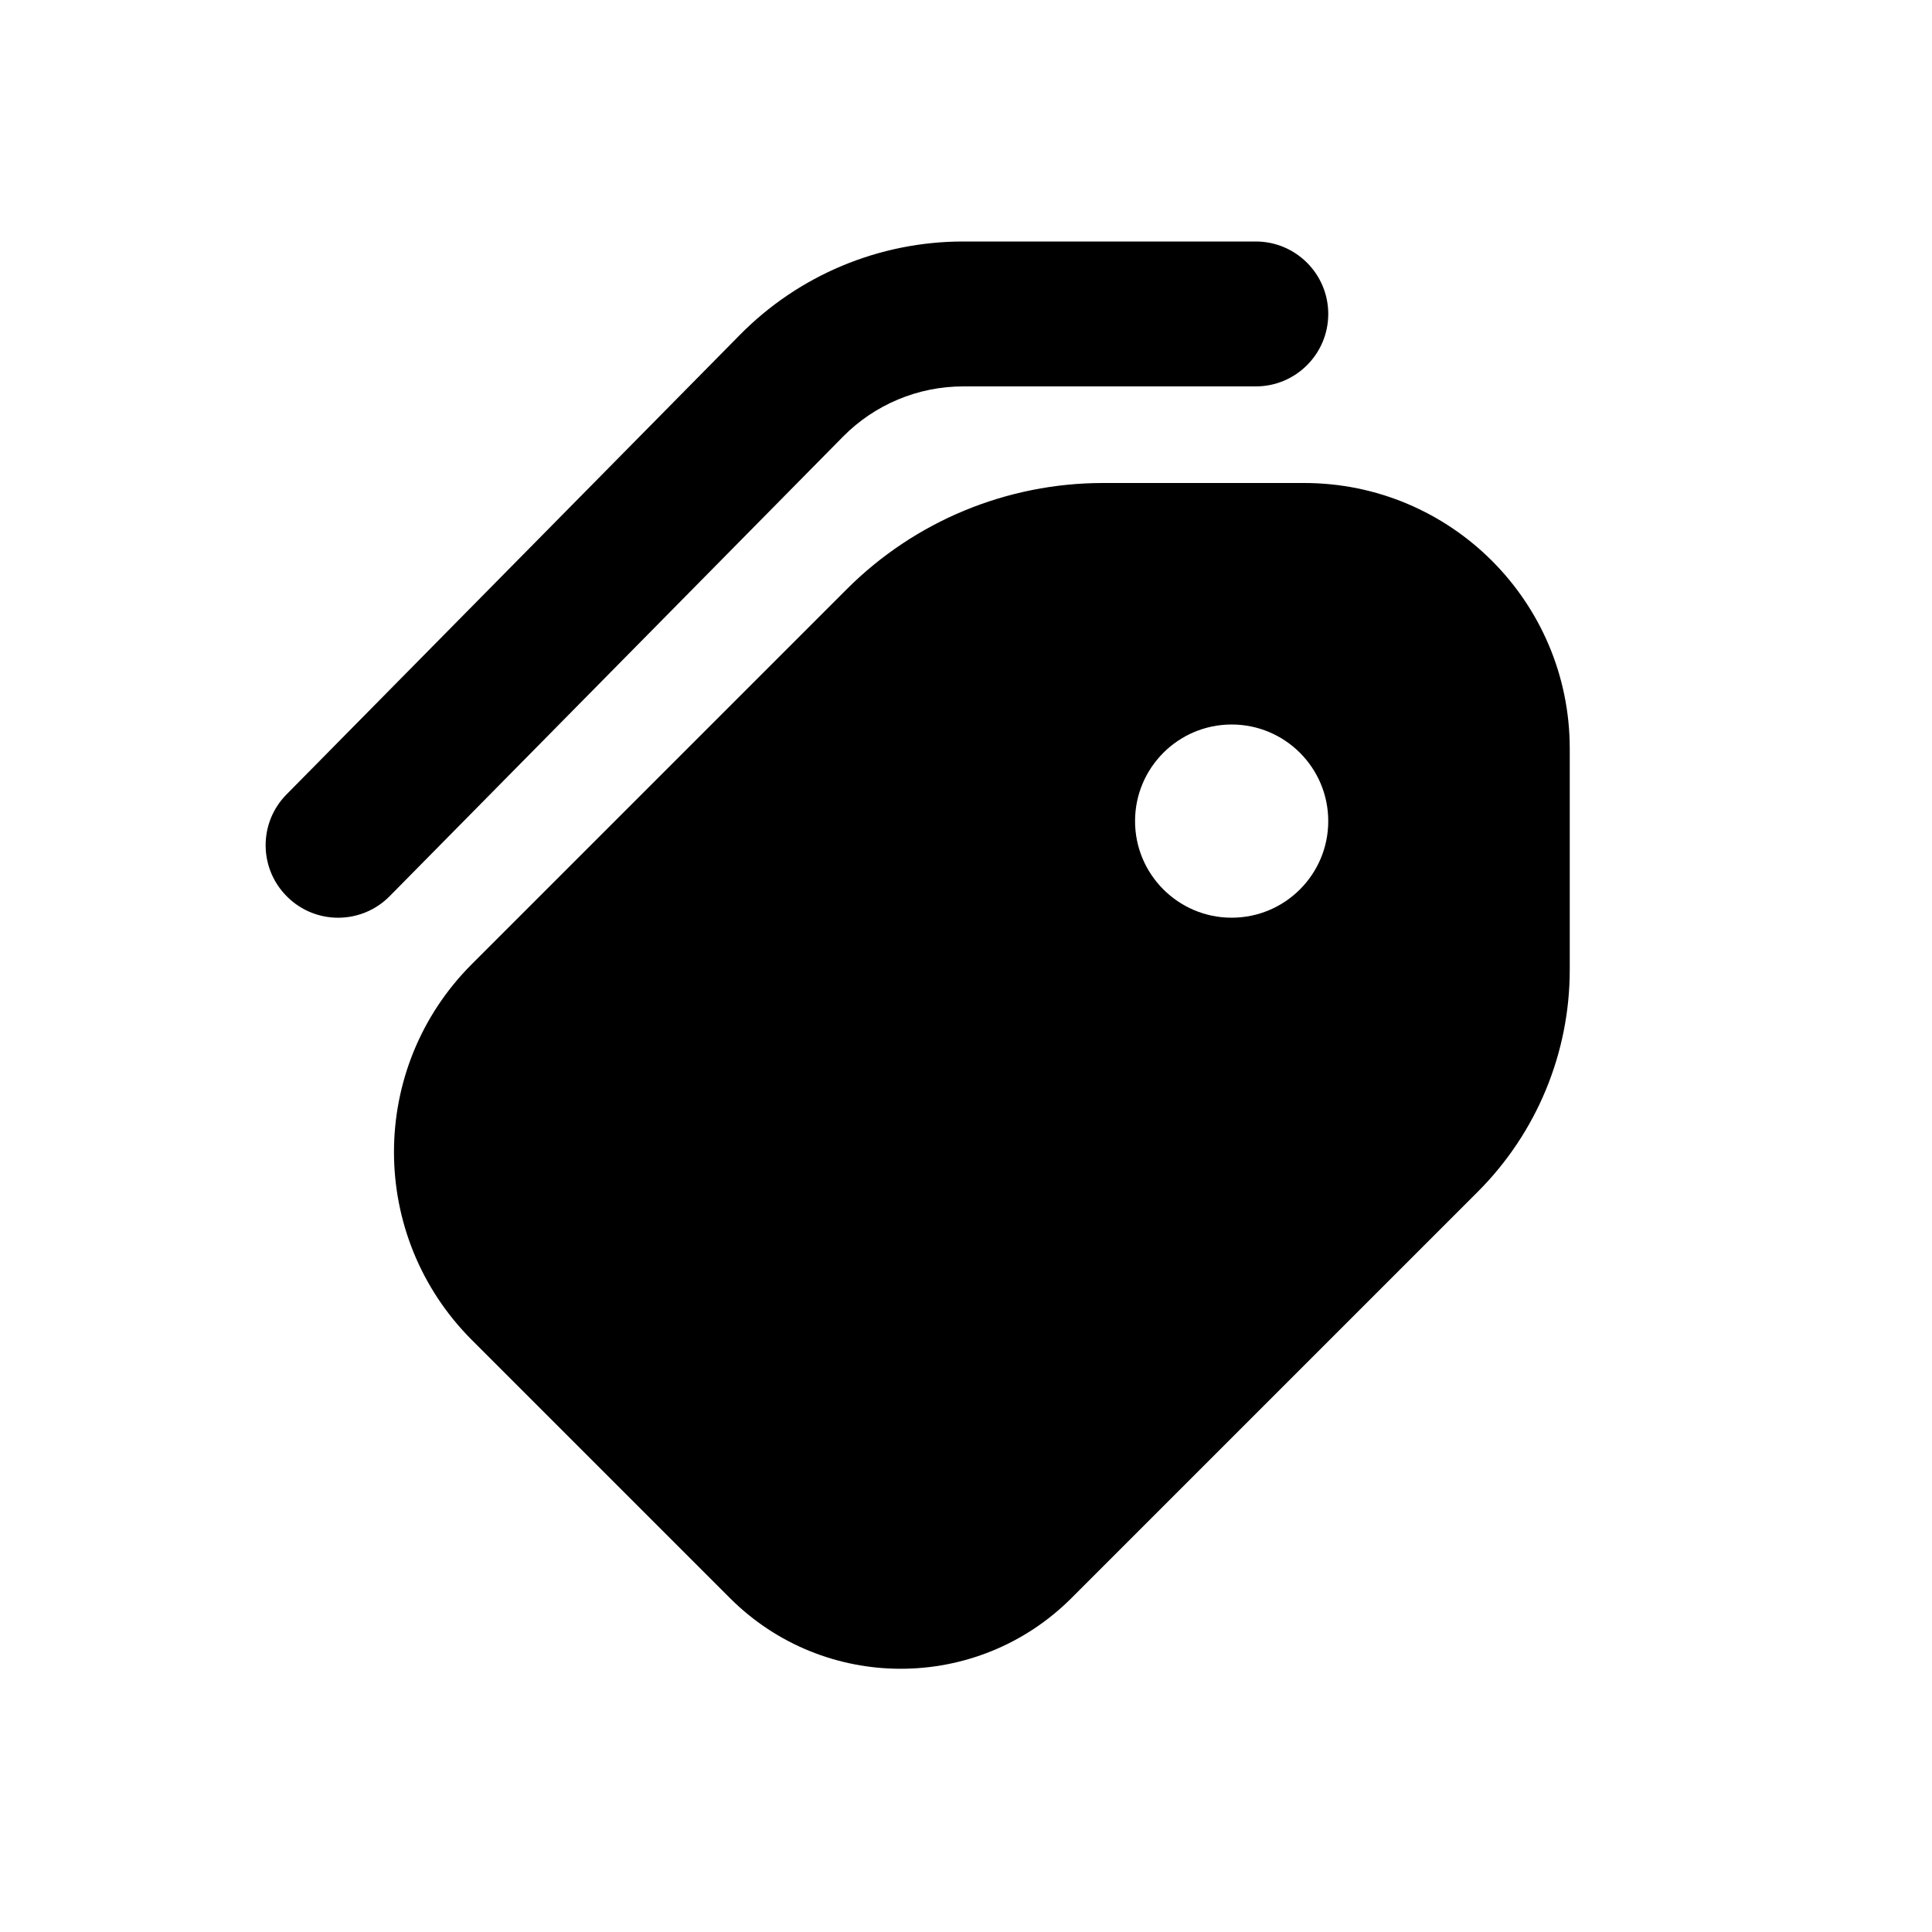
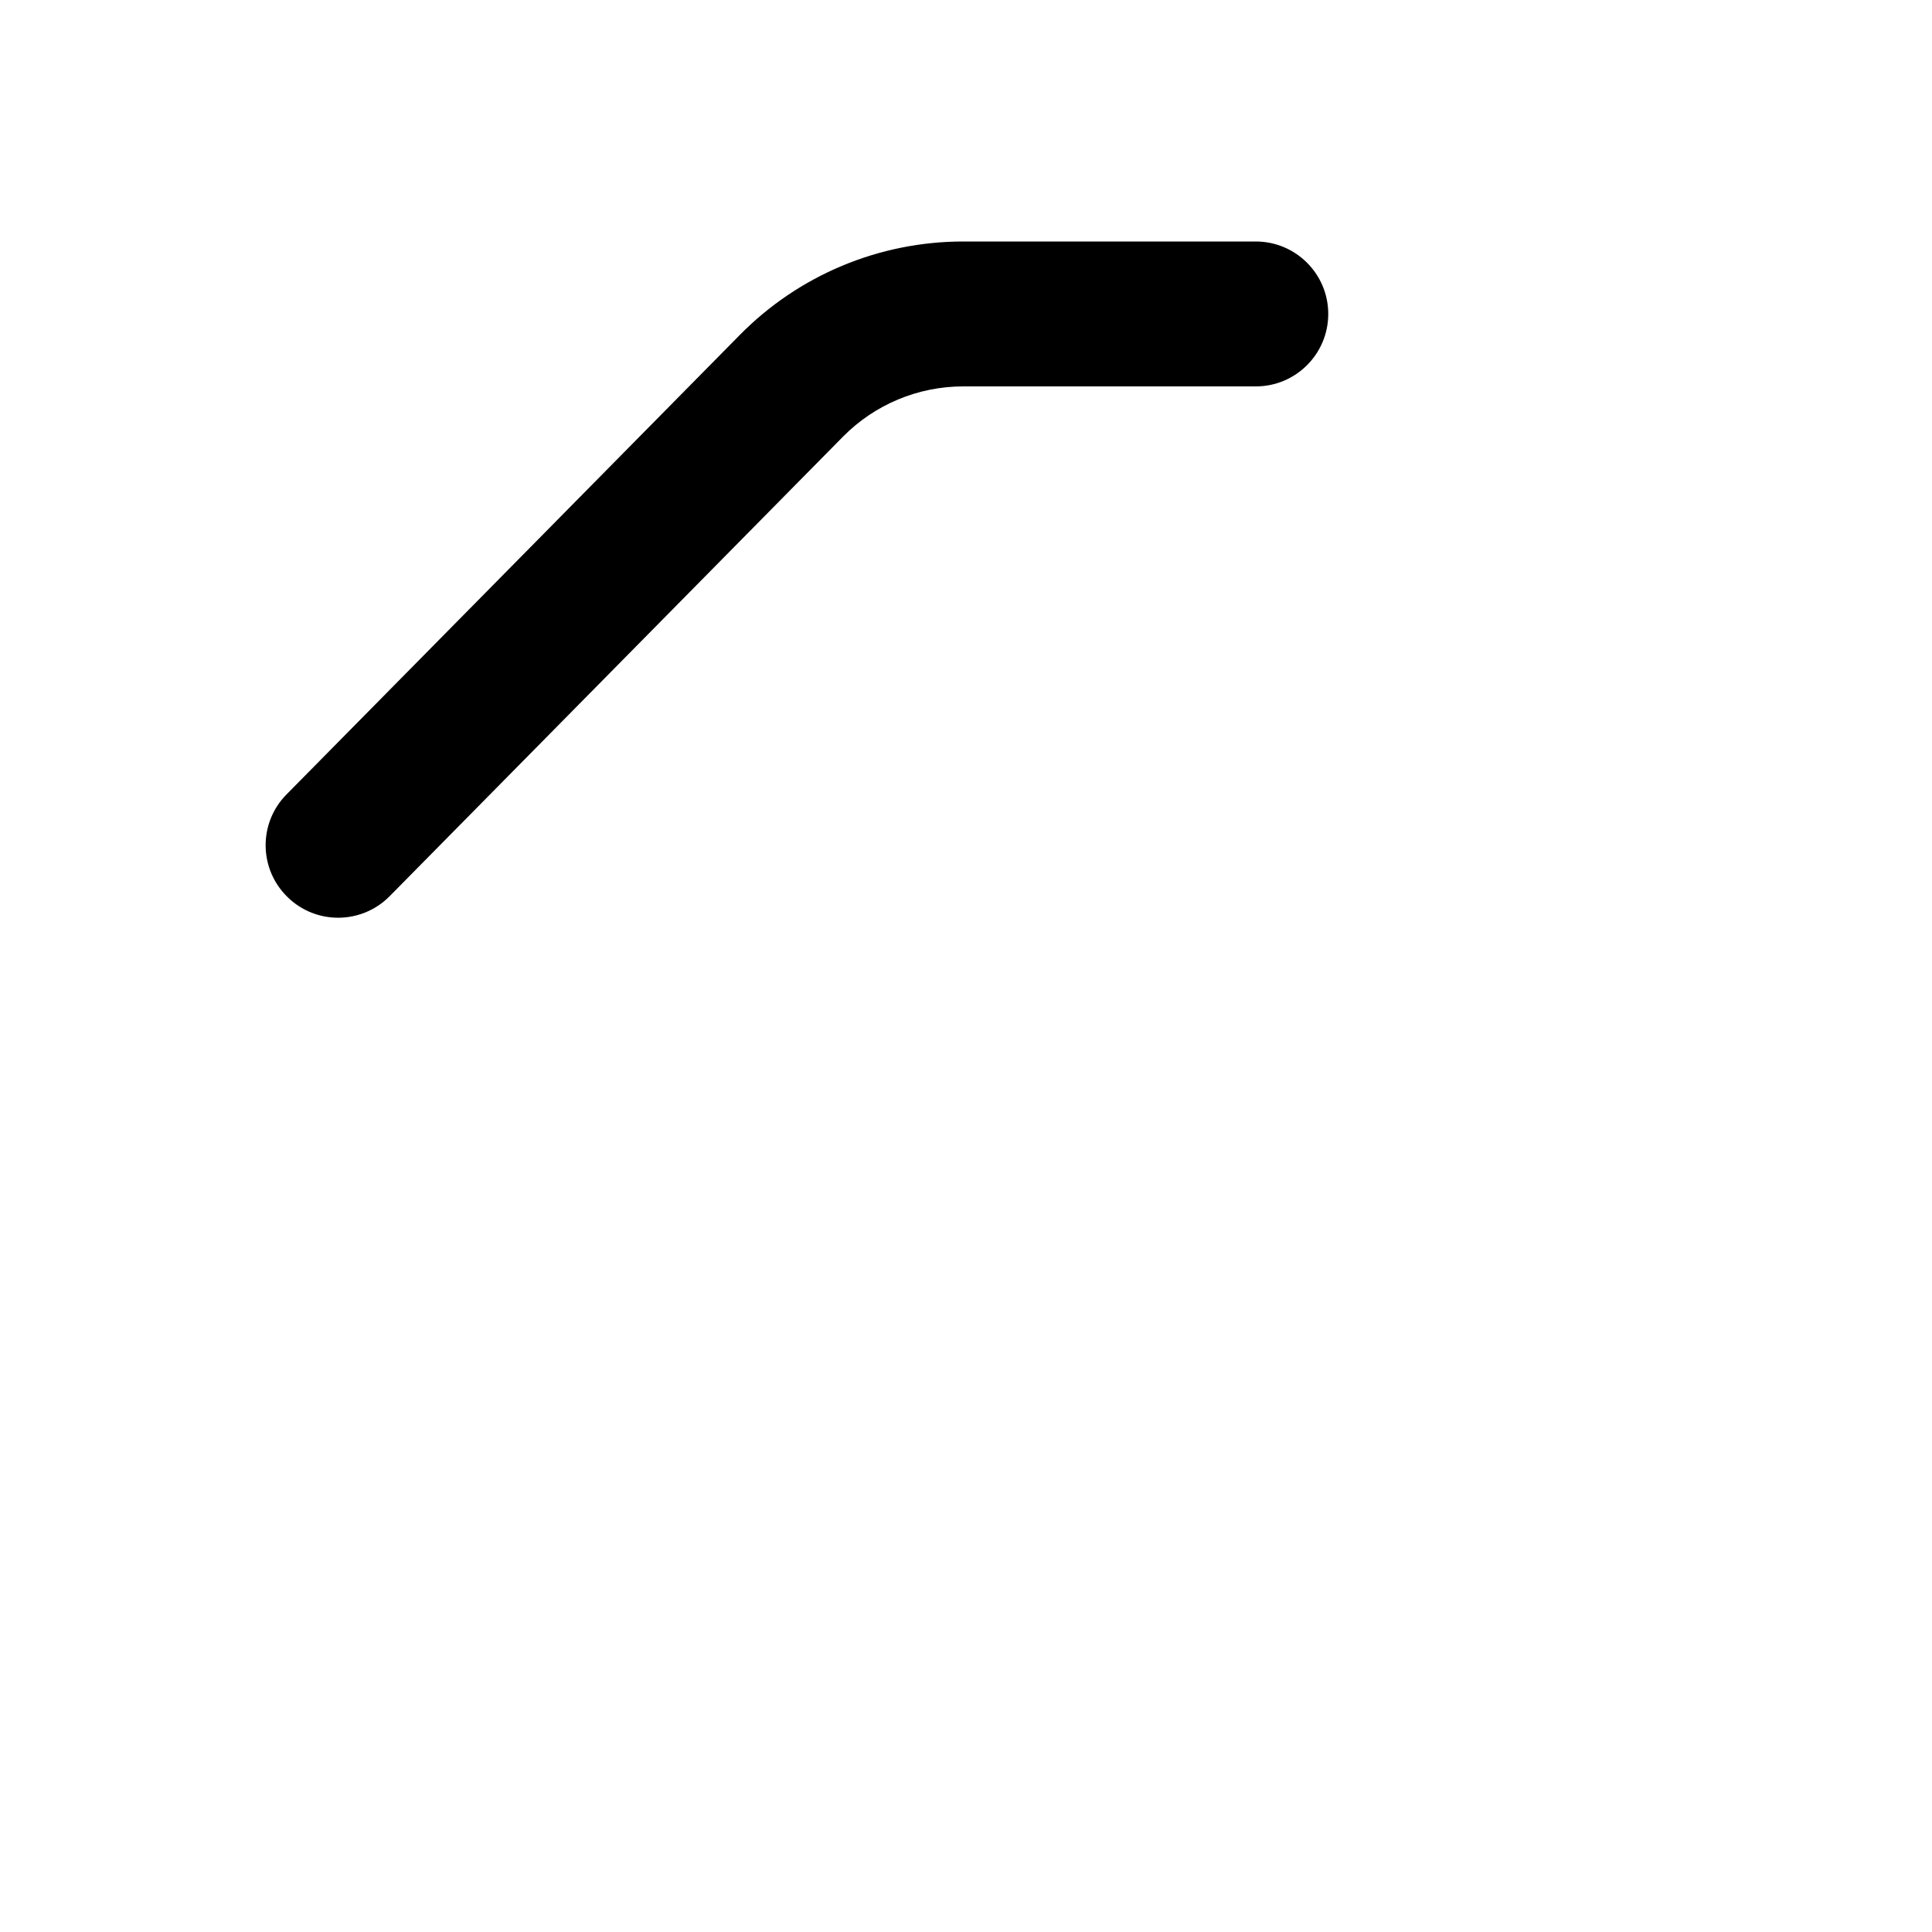
<svg xmlns="http://www.w3.org/2000/svg" viewBox="0 0 20 20">
  <path d="M13 2.5c.414 0 .75.336.75.75s-.336.75-.75.75h-3.029c-.468 0-.917.188-1.245.521l-4.692 4.756c-.291.295-.766.298-1.06.007-.296-.291-.299-.766-.008-1.06l4.692-4.756c.61-.62 1.444-.968 2.313-.968h3.029Z" />
-   <path fill-rule="evenodd" d="M8.767 6.098c.703-.703 1.657-1.098 2.652-1.098h2.081c1.519 0 2.75 1.231 2.75 2.75v2.289c0 .861-.342 1.688-.952 2.298l-4.206 4.206c-.976.976-2.56.976-3.536 0l-2.672-2.672c-1.074-1.075-1.074-2.816 0-3.89l3.883-3.883Zm3.983 3.402c.552 0 1-.448 1-1s-.448-1-1-1-1 .448-1 1 .448 1 1 1Z" />
</svg>